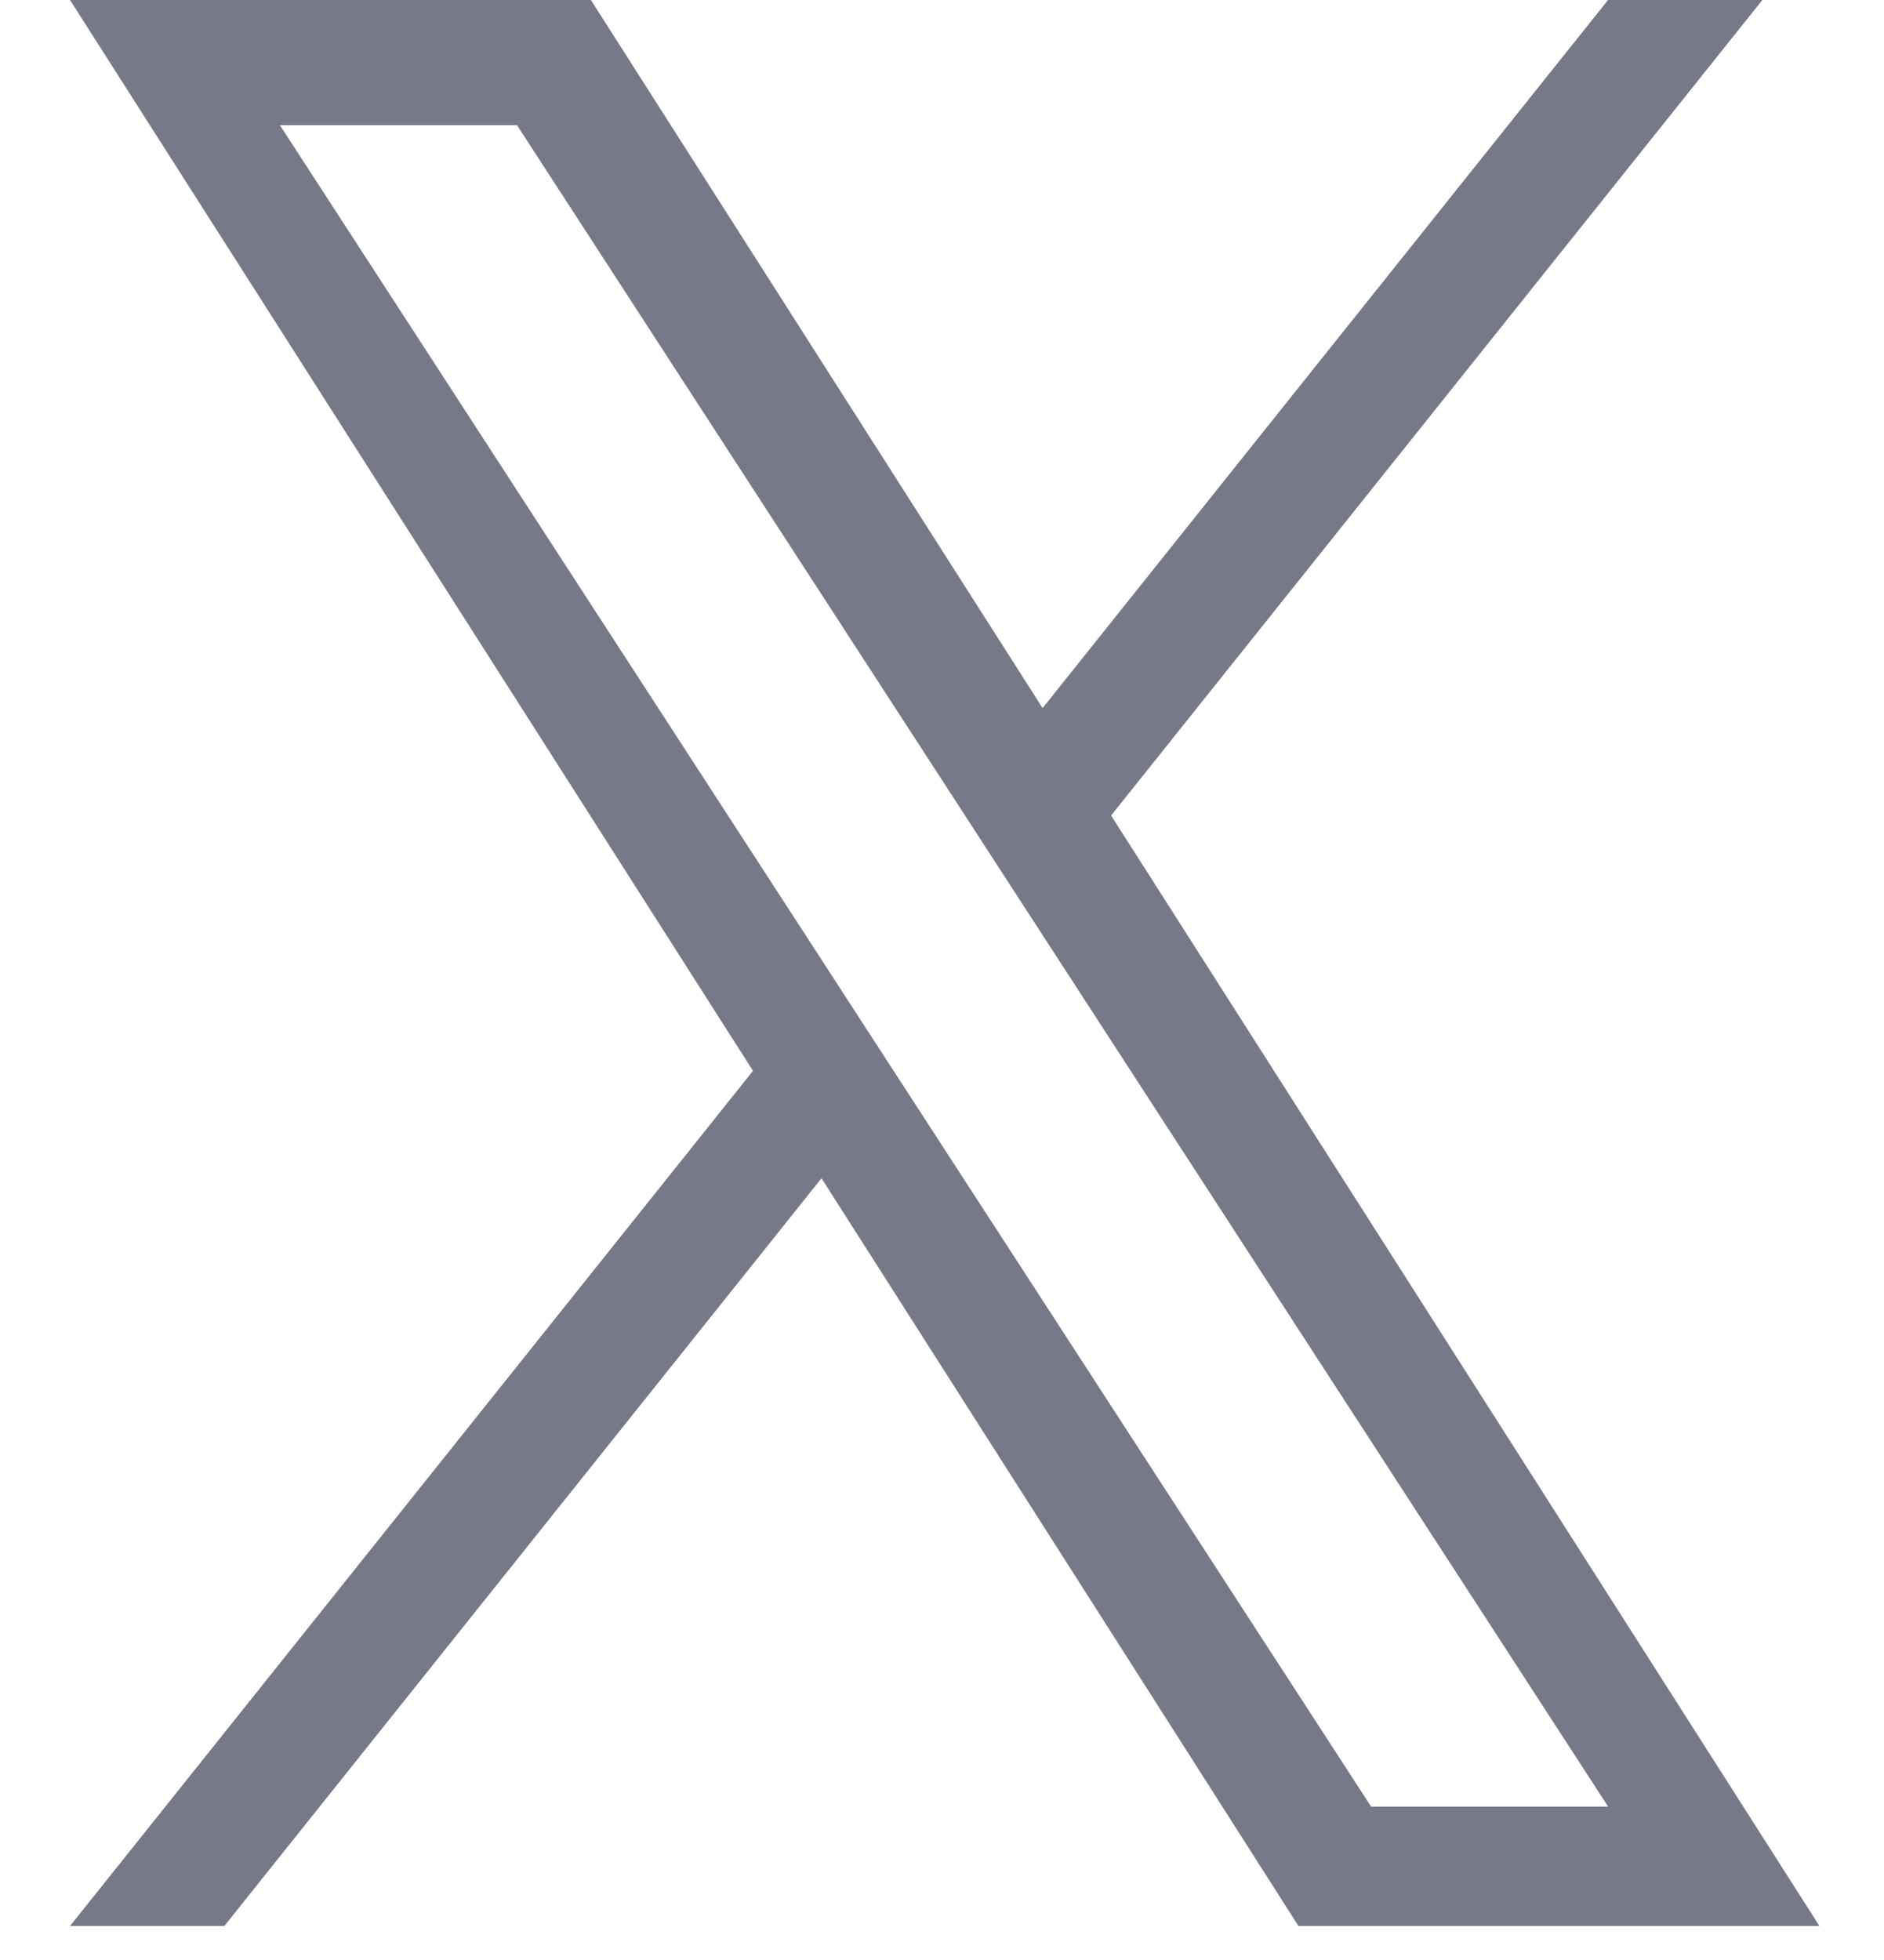
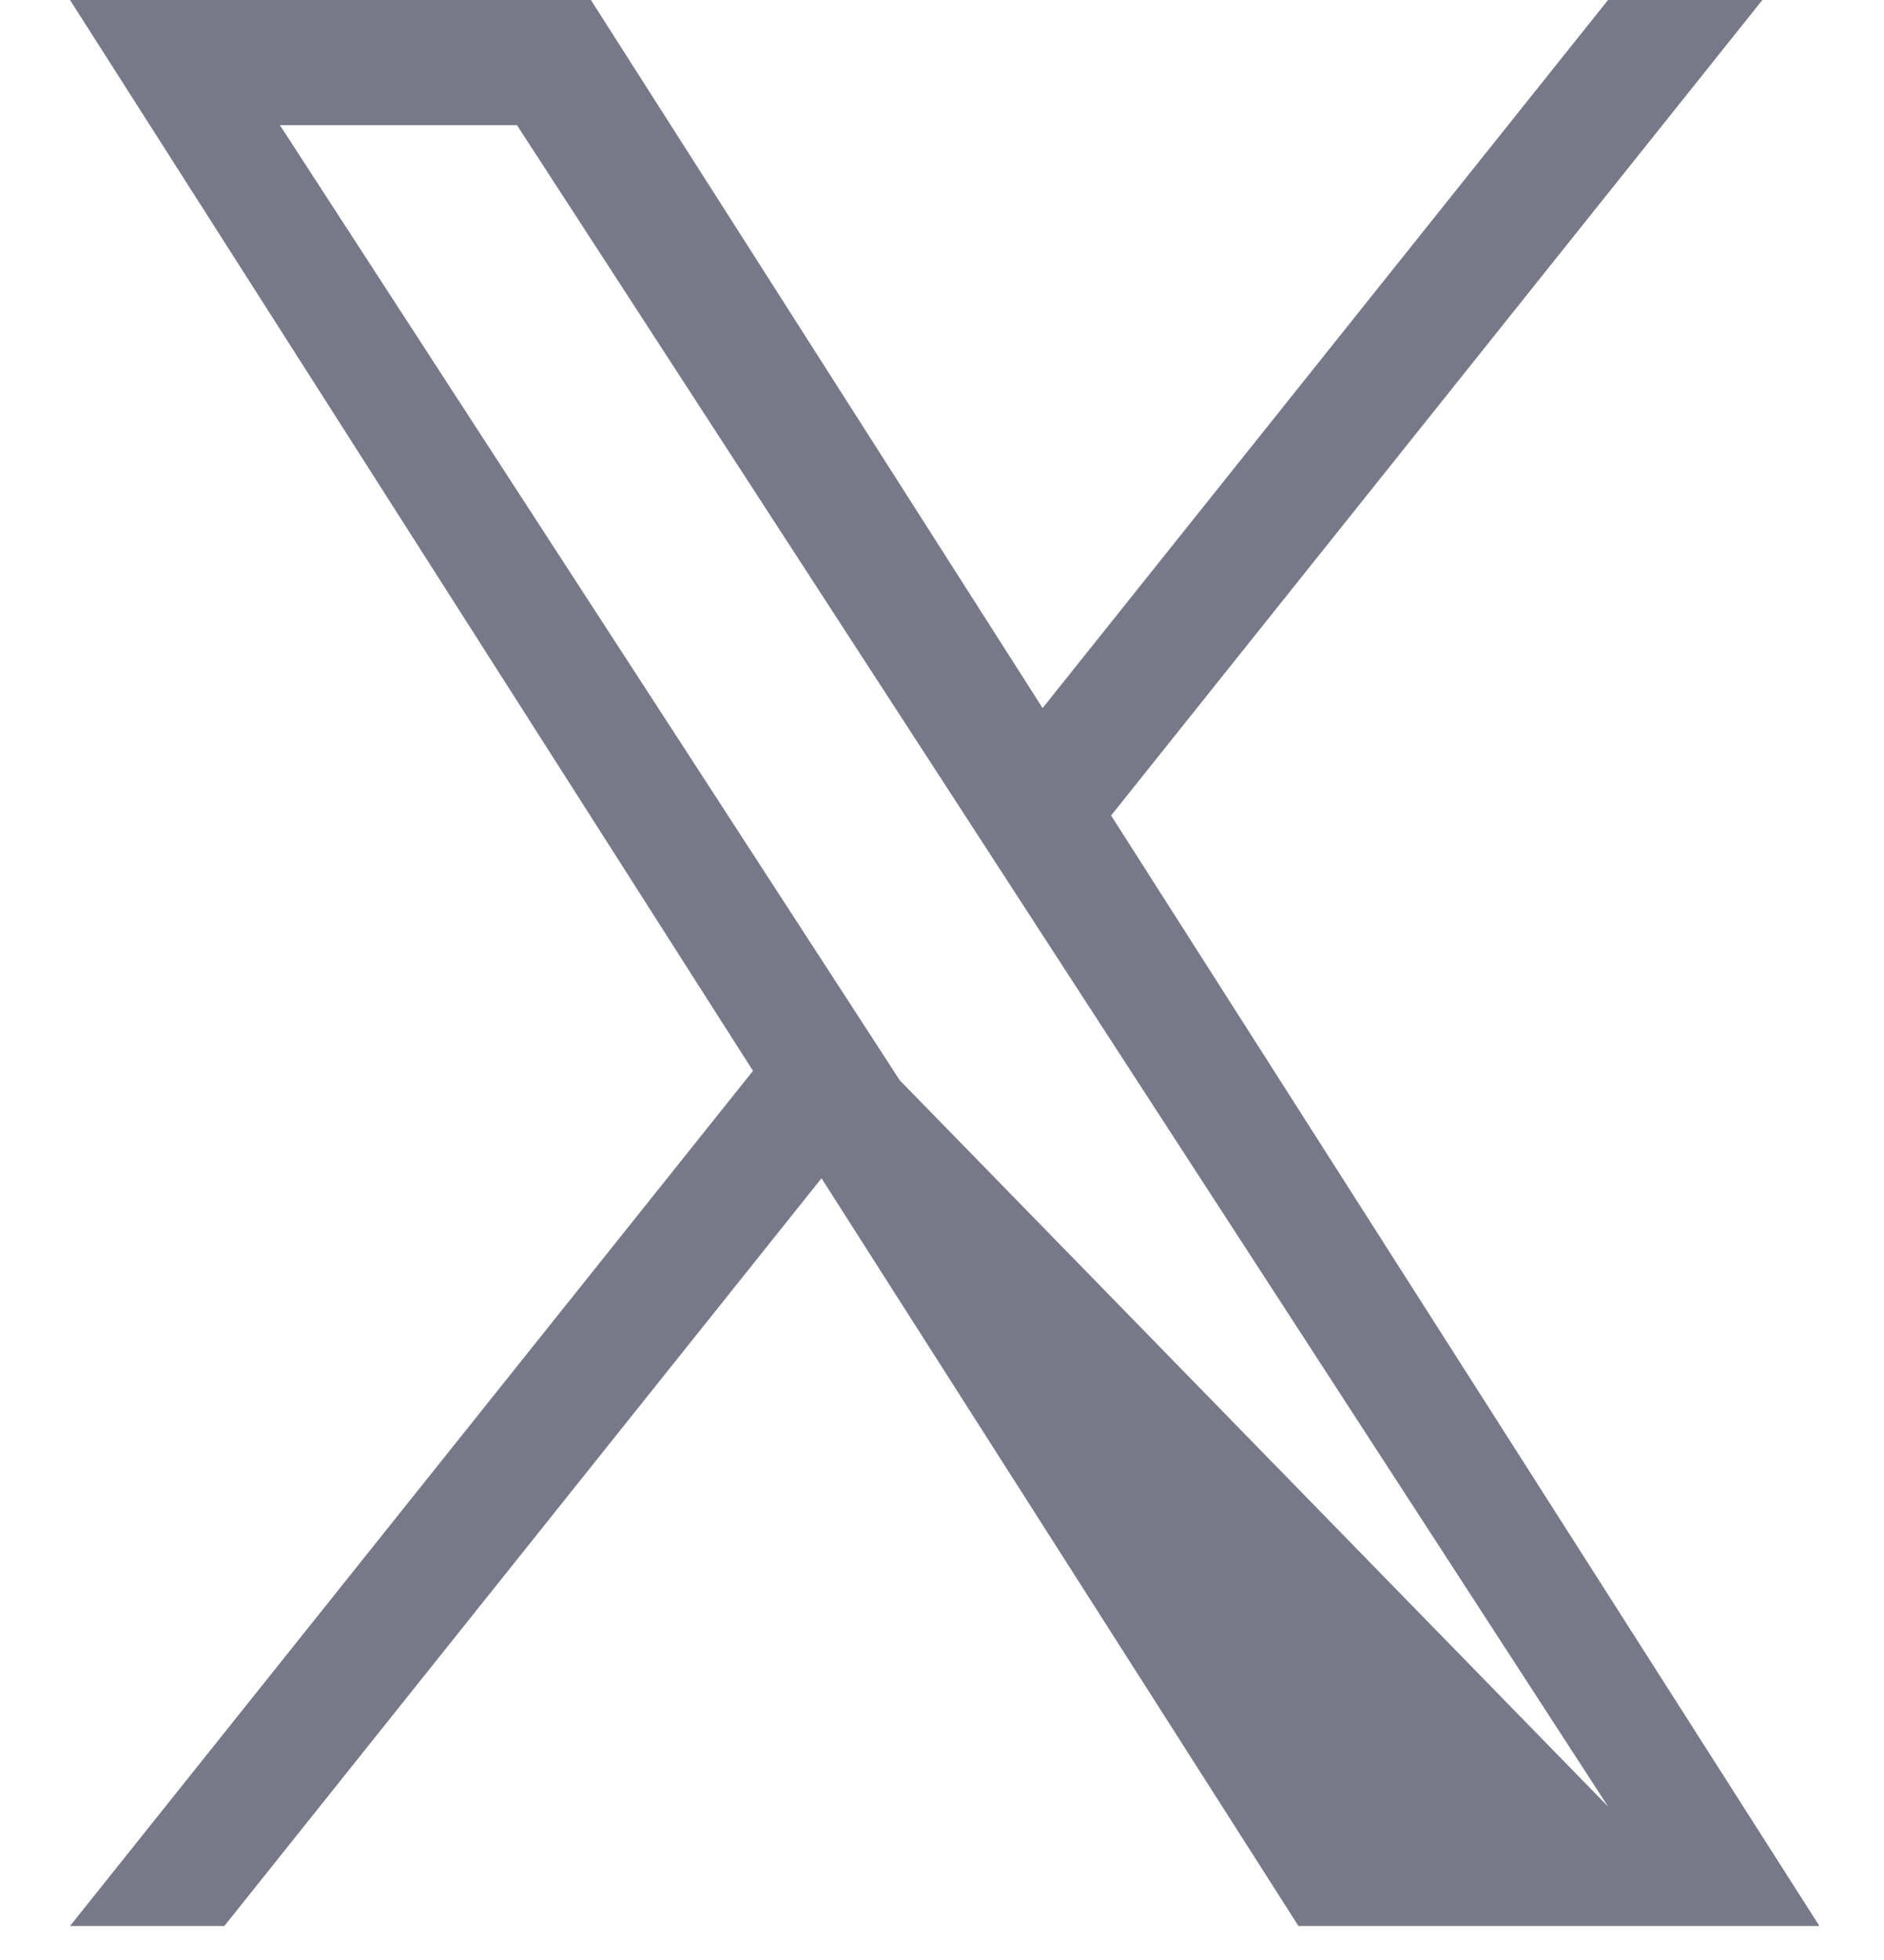
<svg xmlns="http://www.w3.org/2000/svg" width="25" height="26" viewBox="0 0 25 26" fill="none">
-   <path d="M14.744 10.818L23.386 0H21.338L13.835 9.393L7.841 0H0.929L9.992 14.205L0.929 25.549H2.977L10.901 15.63L17.23 25.549H24.143L14.744 10.818H14.744ZM11.939 14.33L11.021 12.915L3.714 1.66H6.86L12.757 10.743L13.675 12.158L21.339 23.965H18.194L11.939 14.33V14.33Z" fill="#57586A" fill-opacity="0.8" />
+   <path d="M14.744 10.818L23.386 0H21.338L13.835 9.393L7.841 0H0.929L9.992 14.205L0.929 25.549H2.977L10.901 15.63L17.23 25.549H24.143L14.744 10.818H14.744ZM11.939 14.33L11.021 12.915L3.714 1.66H6.86L12.757 10.743L13.675 12.158L21.339 23.965L11.939 14.33V14.33Z" fill="#57586A" fill-opacity="0.8" />
</svg>